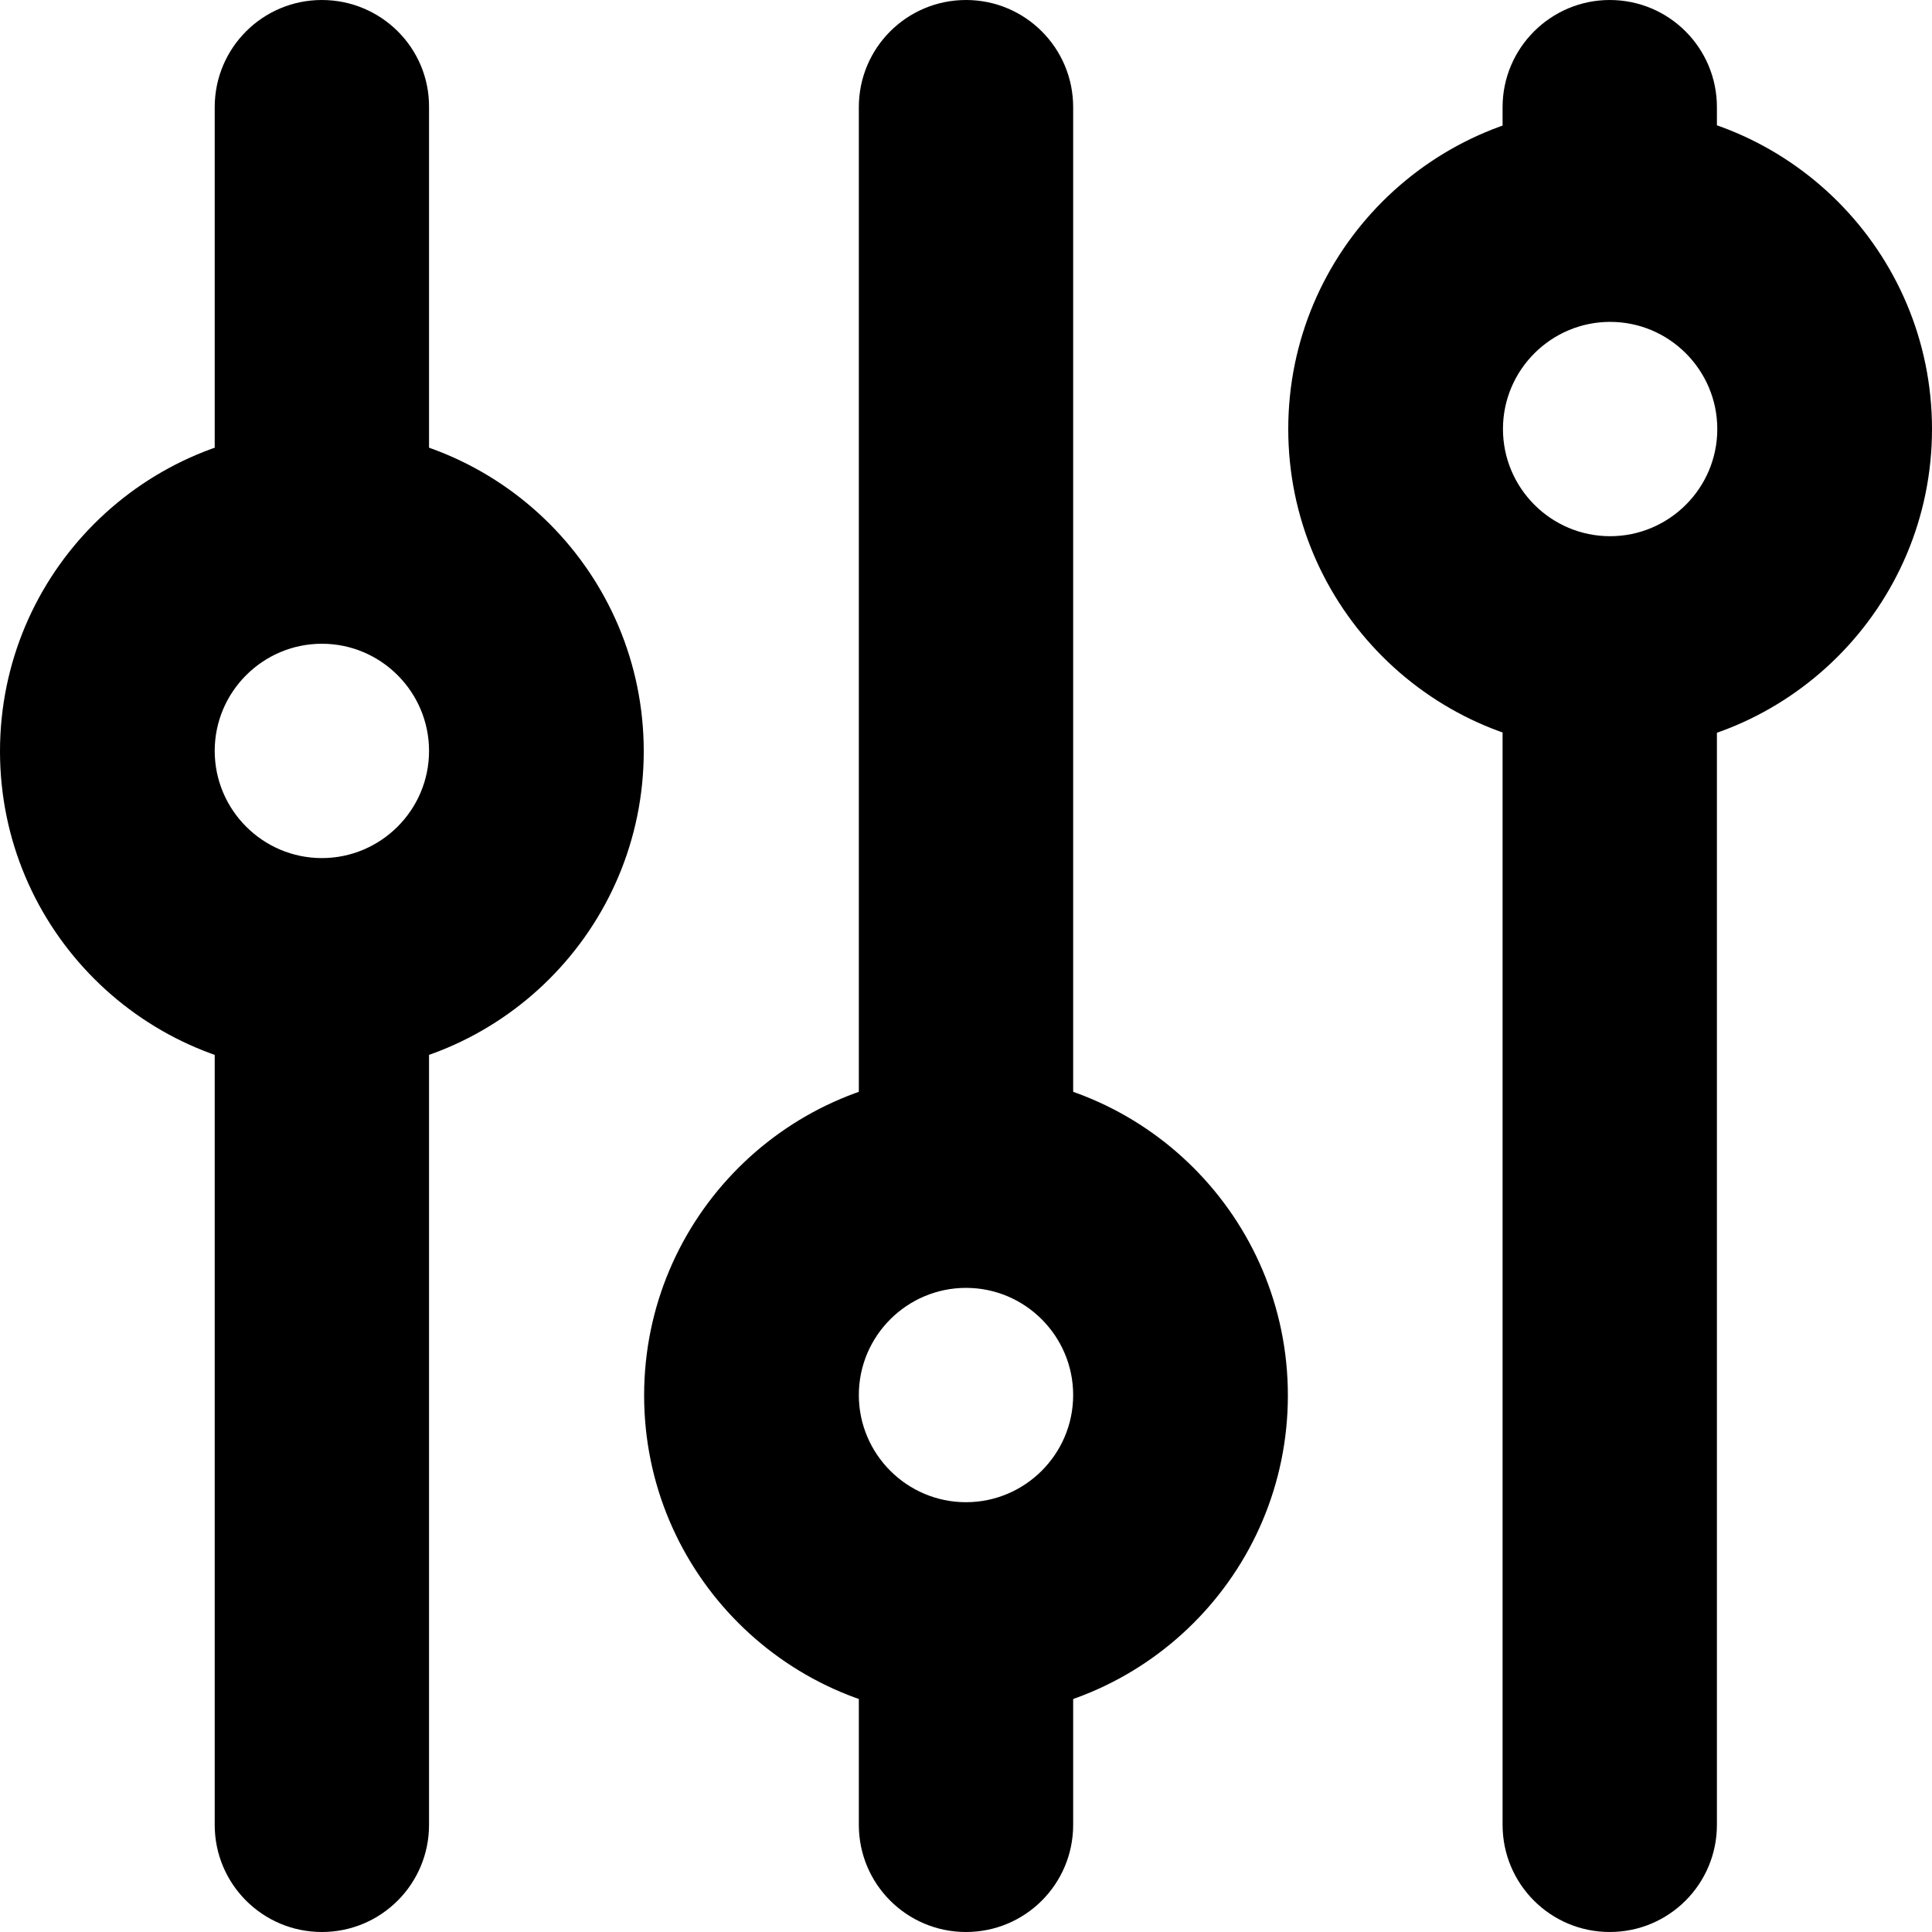
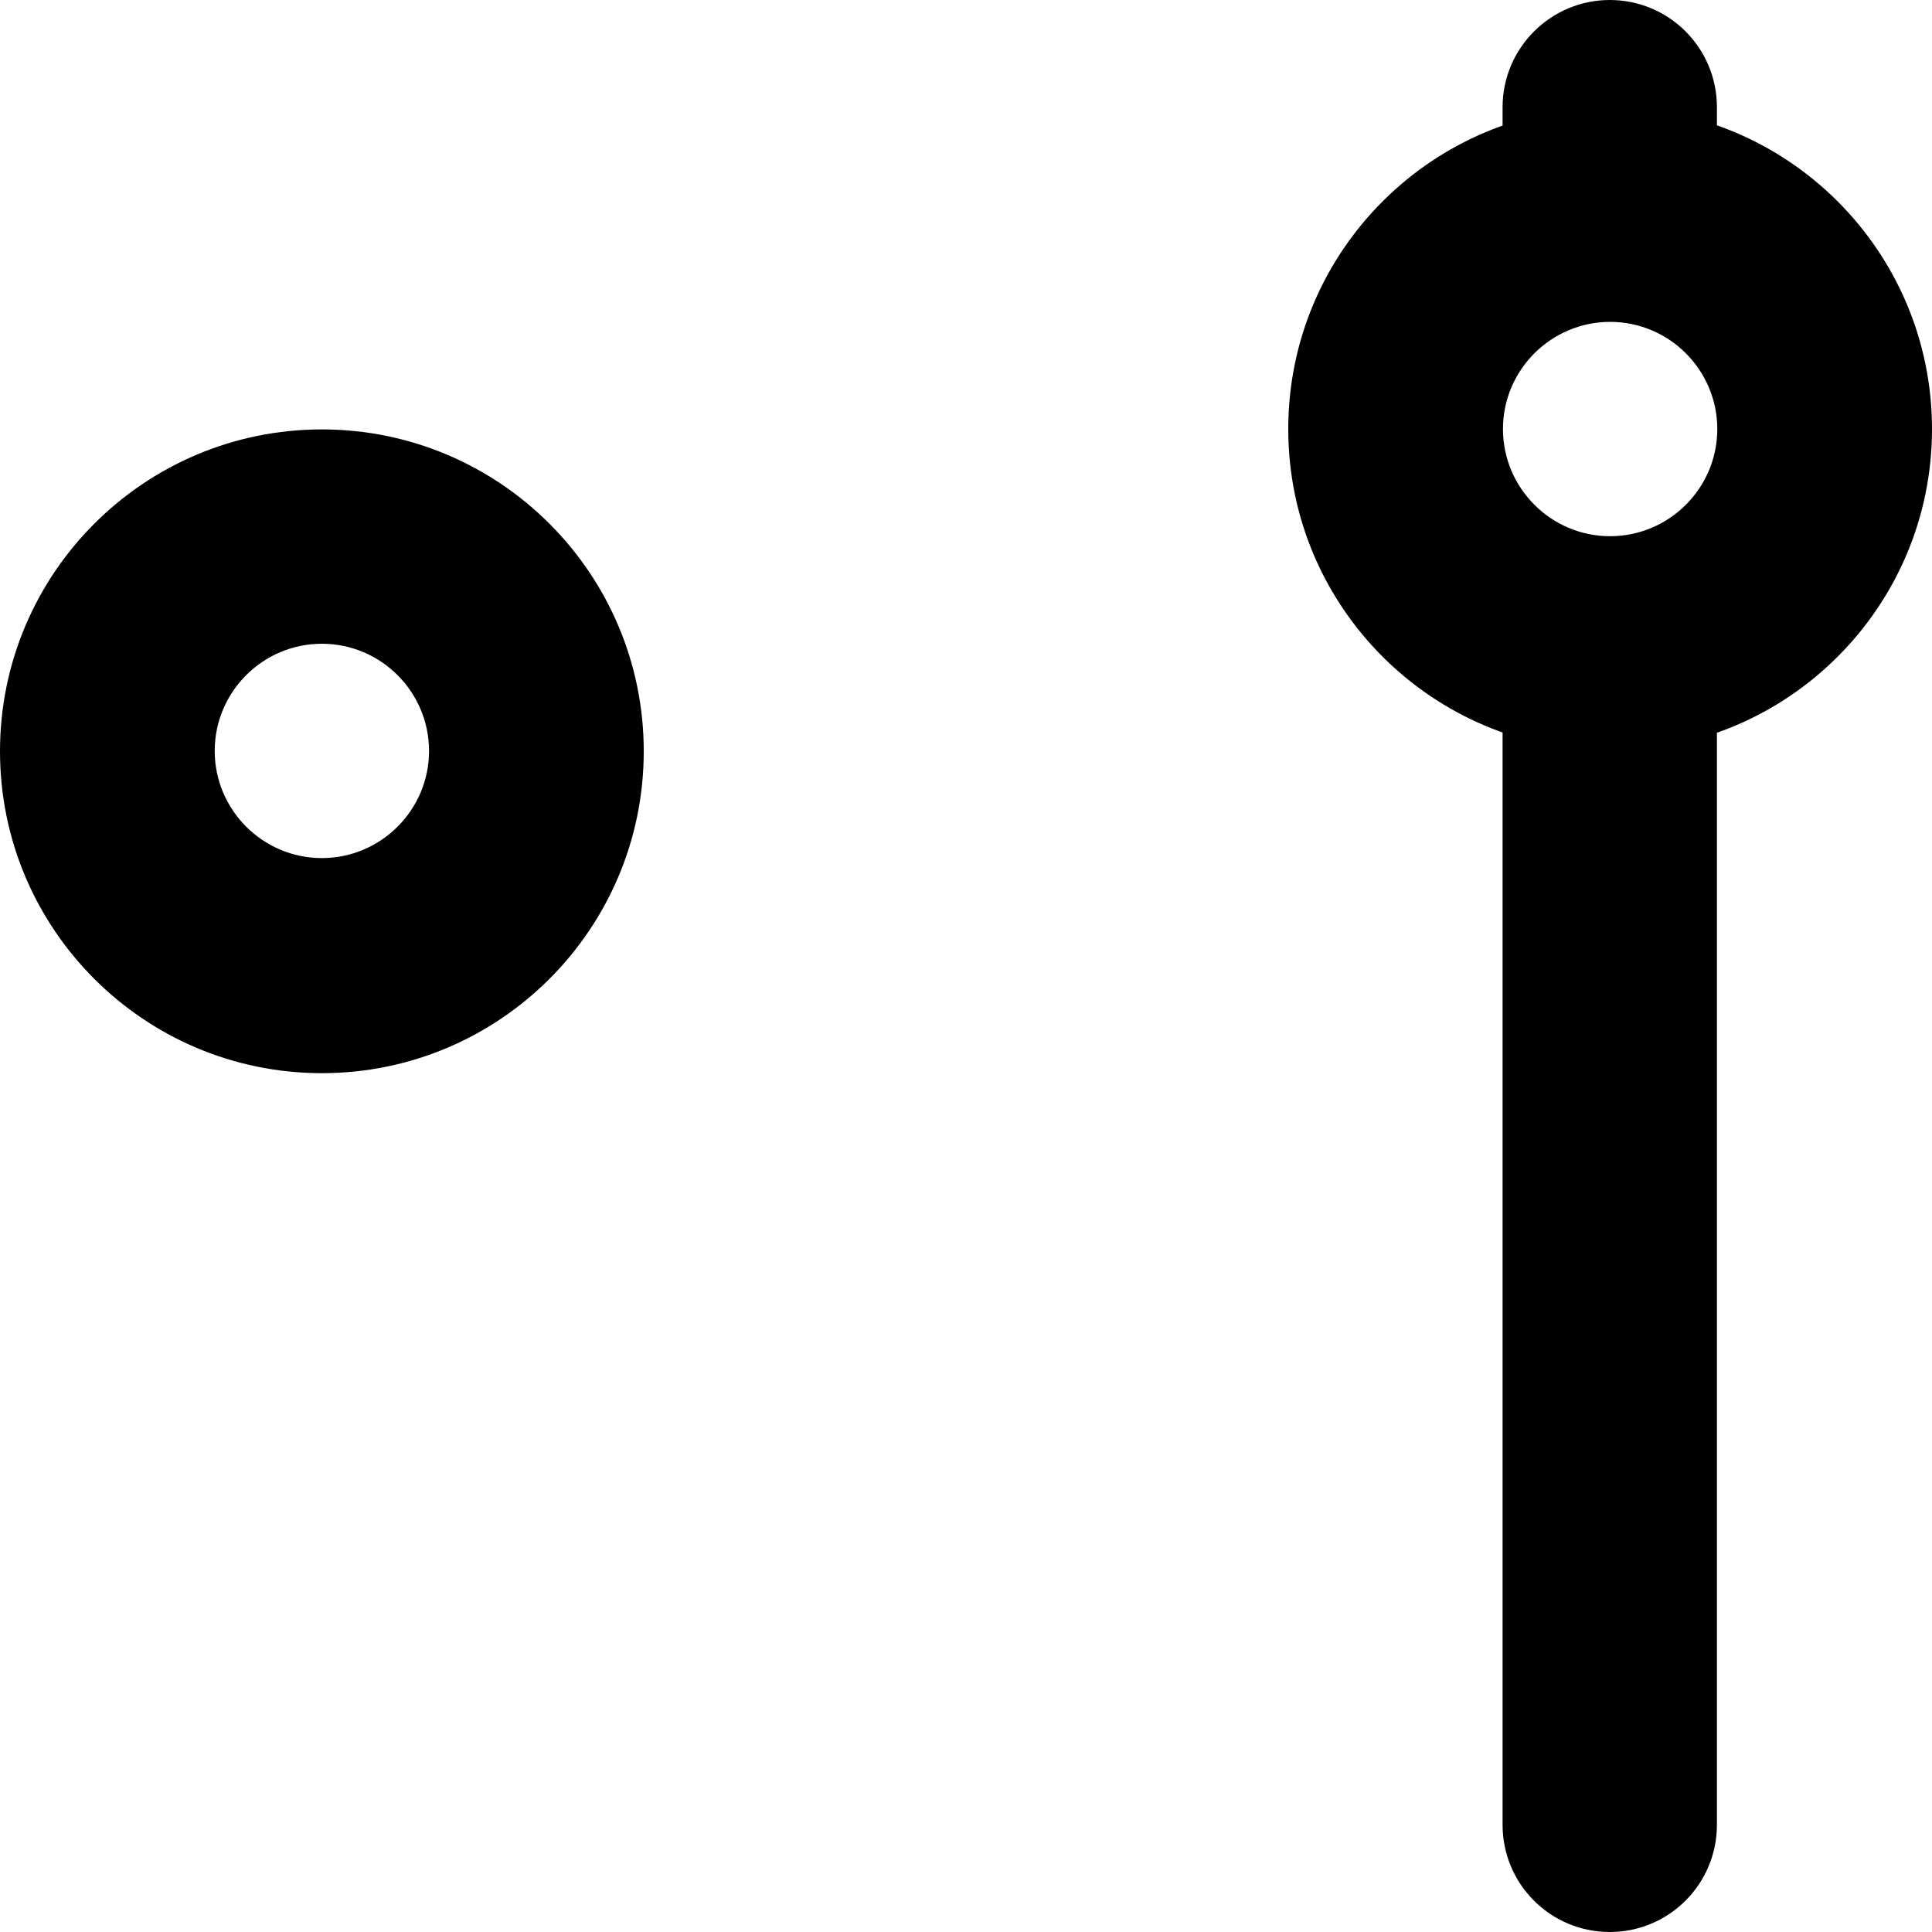
<svg xmlns="http://www.w3.org/2000/svg" version="1.1" id="Layer_1" x="0px" y="0px" viewBox="0 0 512 512" style="enable-background:new 0 0 512 512;" xml:space="preserve">
  <g>
    <path d="M85.3,142.2v28.4c15.7,0,28.4,12.8,28.4,28.4c0,15.7-12.8,28.4-28.4,28.4c-15.7,0-28.4-12.8-28.4-28.4   c0-15.7,12.8-28.4,28.4-28.4V142.2v-28.4C38.2,113.8,0,152,0,199.1c0,47.1,38.2,85.3,85.3,85.3c47.1,0,85.3-38.2,85.3-85.3   c0-47.1-38.2-85.3-85.3-85.3V142.2z" />
-     <path d="M56.9,28.4v113.8c0,15.7,12.7,28.4,28.4,28.4s28.4-12.7,28.4-28.4V28.4C113.8,12.7,101,0,85.3,0S56.9,12.7,56.9,28.4" />
-     <path d="M56.9,256v227.6c0,15.7,12.7,28.4,28.4,28.4s28.4-12.7,28.4-28.4V256c0-15.7-12.7-28.4-28.4-28.4S56.9,240.3,56.9,256" />
-     <path d="M256,312.9v28.4c15.7,0,28.4,12.8,28.4,28.4c0,15.7-12.8,28.4-28.4,28.4c-15.7,0-28.4-12.8-28.4-28.4   c0-15.7,12.8-28.4,28.4-28.4V312.9v-28.4c-47.1,0-85.3,38.2-85.3,85.3c0,47.1,38.2,85.3,85.3,85.3c47.1,0,85.3-38.2,85.3-85.3   c0-47.1-38.2-85.3-85.3-85.3V312.9z" />
-     <path d="M227.6,28.4v284.4c0,15.7,12.7,28.4,28.4,28.4s28.4-12.7,28.4-28.4V28.4C284.4,12.7,271.7,0,256,0S227.6,12.7,227.6,28.4" />
-     <path d="M227.6,426.7v56.9c0,15.7,12.7,28.4,28.4,28.4s28.4-12.7,28.4-28.4v-56.9c0-15.7-12.7-28.4-28.4-28.4   S227.6,411,227.6,426.7" />
    <path d="M426.7,56.9v28.4c15.7,0,28.4,12.8,28.4,28.4c0,15.7-12.8,28.4-28.4,28.4c-15.7,0-28.4-12.8-28.4-28.4   c0-15.7,12.8-28.4,28.4-28.4V56.9V28.4c-47.1,0-85.3,38.2-85.3,85.3c0,47.1,38.2,85.3,85.3,85.3c47.1,0,85.3-38.2,85.3-85.3   c0-47.1-38.2-85.3-85.3-85.3V56.9z" />
    <path d="M398.2,28.4v28.4c0,15.7,12.7,28.4,28.4,28.4c15.7,0,28.4-12.7,28.4-28.4V28.4c0-15.7-12.7-28.4-28.4-28.4   C411,0,398.2,12.7,398.2,28.4" />
    <path d="M398.2,170.7v312.9c0,15.7,12.7,28.4,28.4,28.4c15.7,0,28.4-12.7,28.4-28.4V170.7c0-15.7-12.7-28.4-28.4-28.4   C411,142.2,398.2,155,398.2,170.7" />
  </g>
</svg>